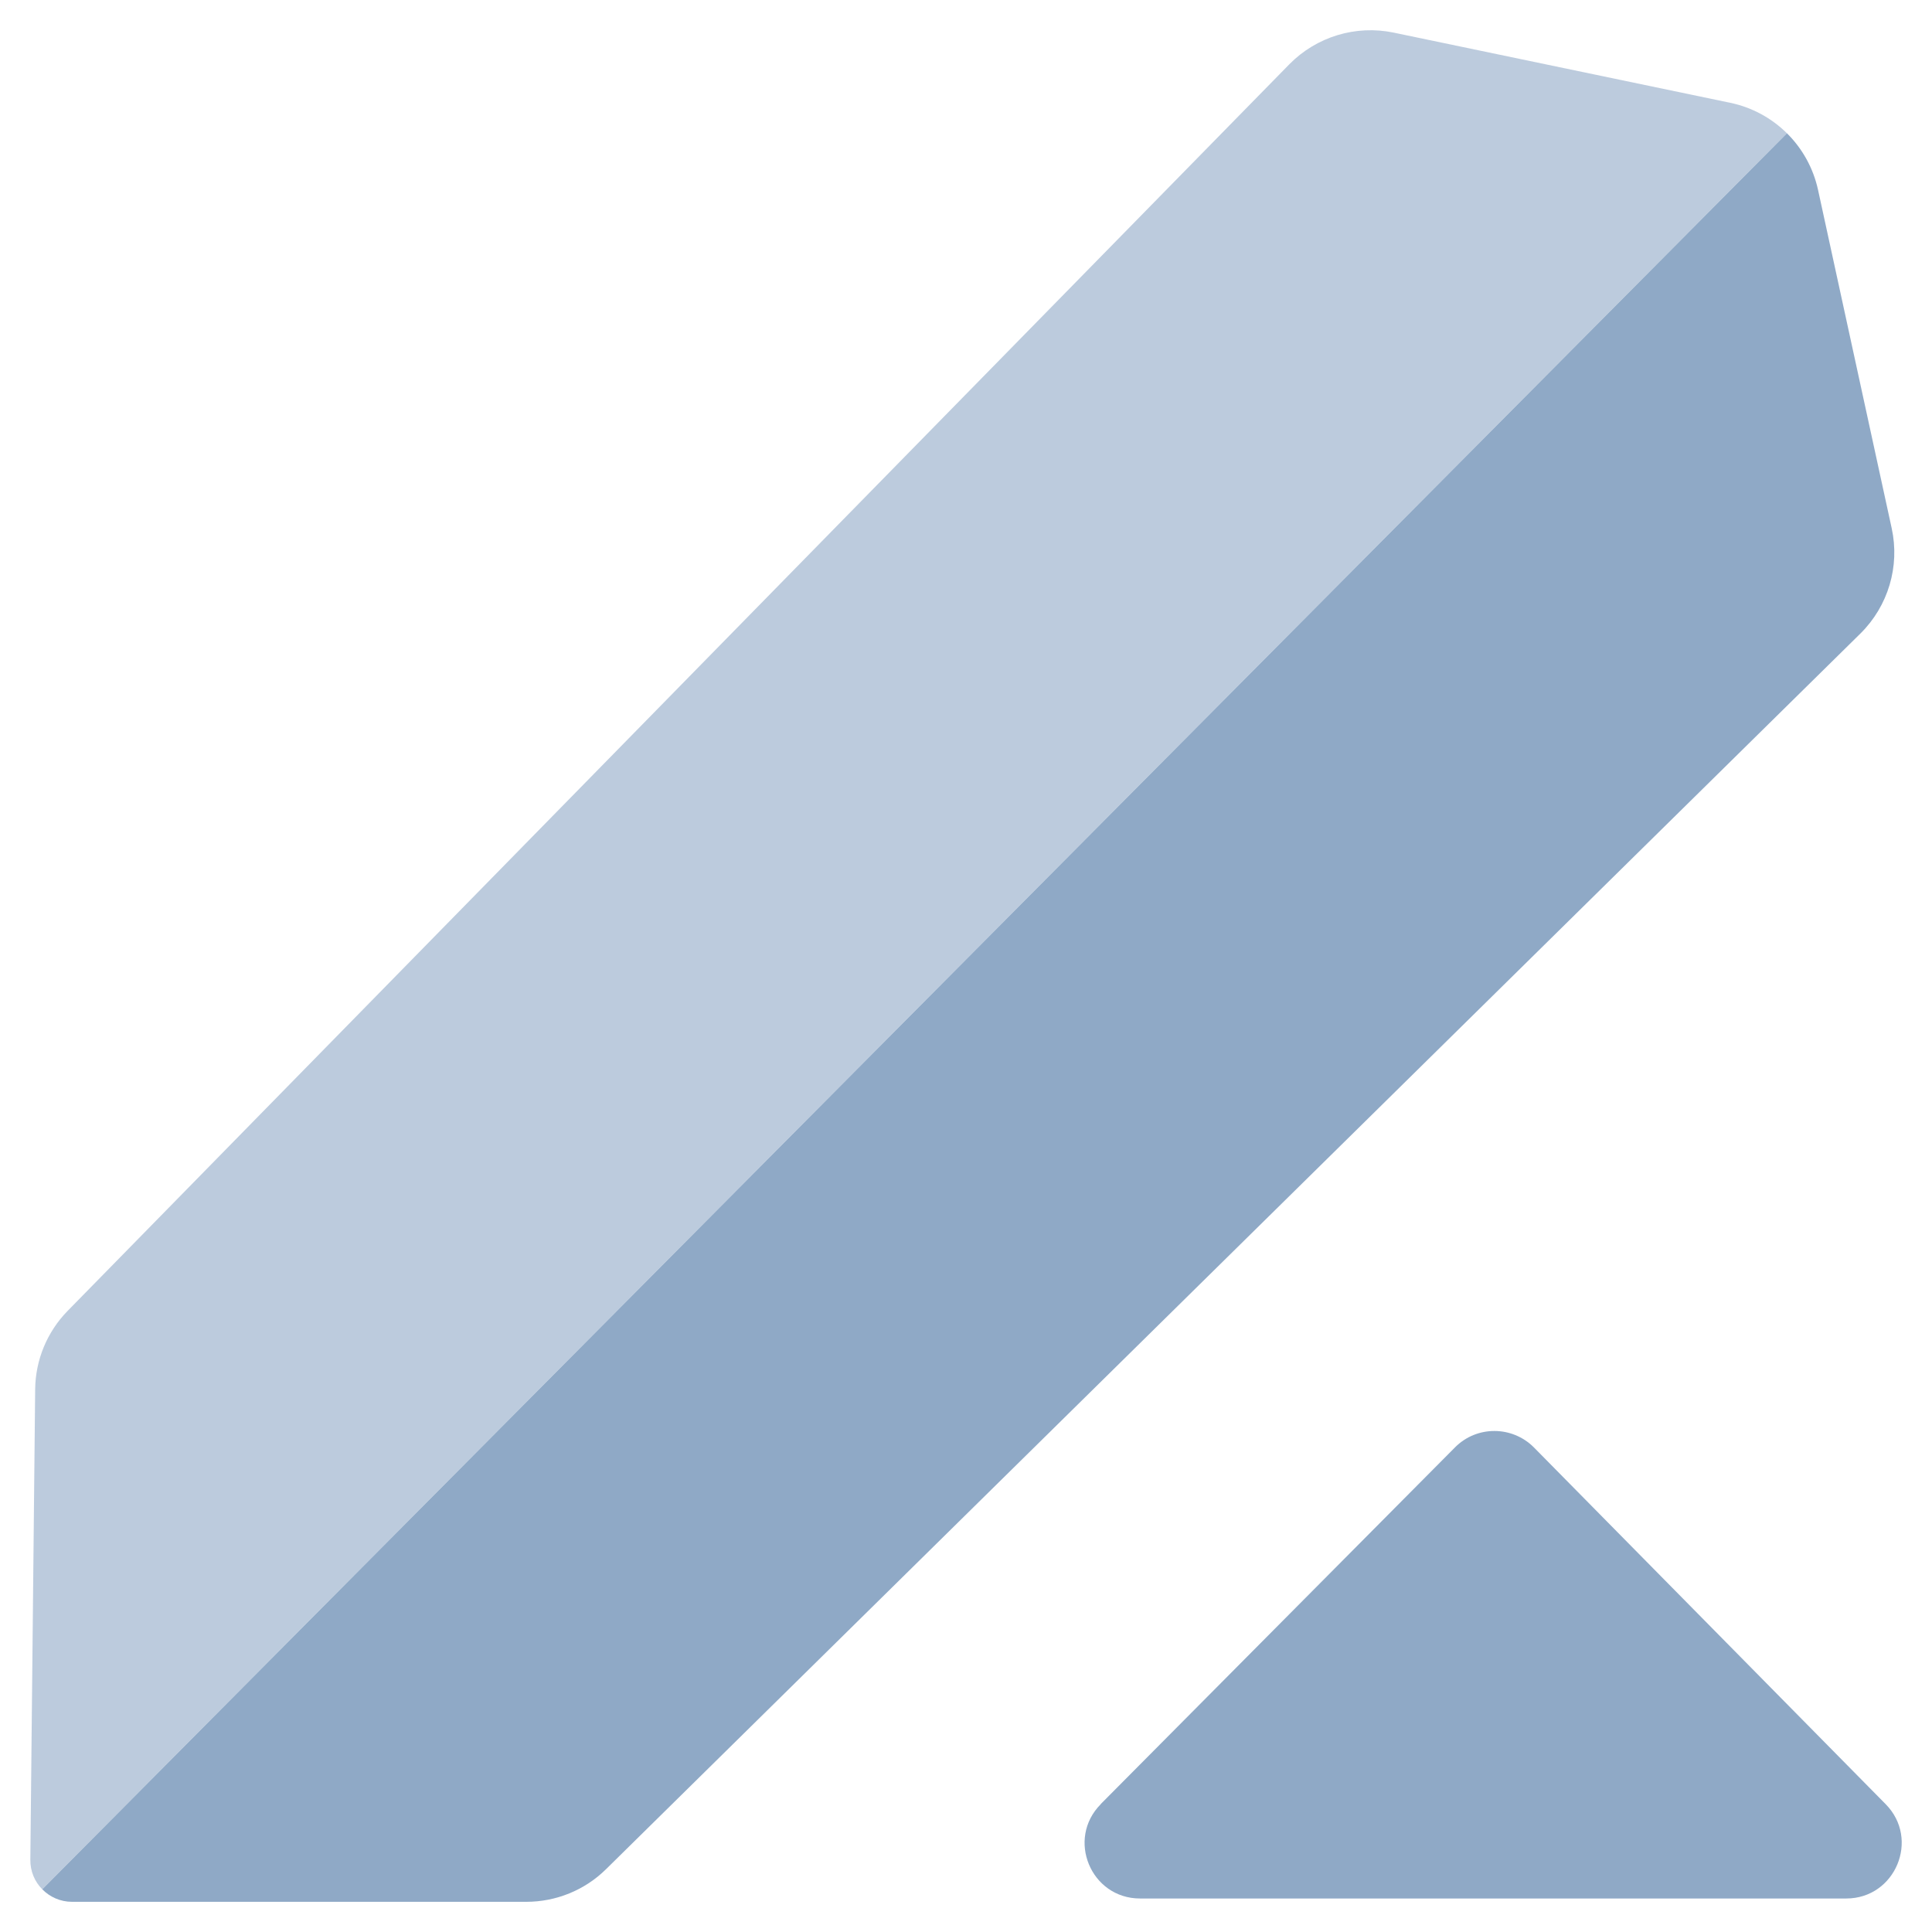
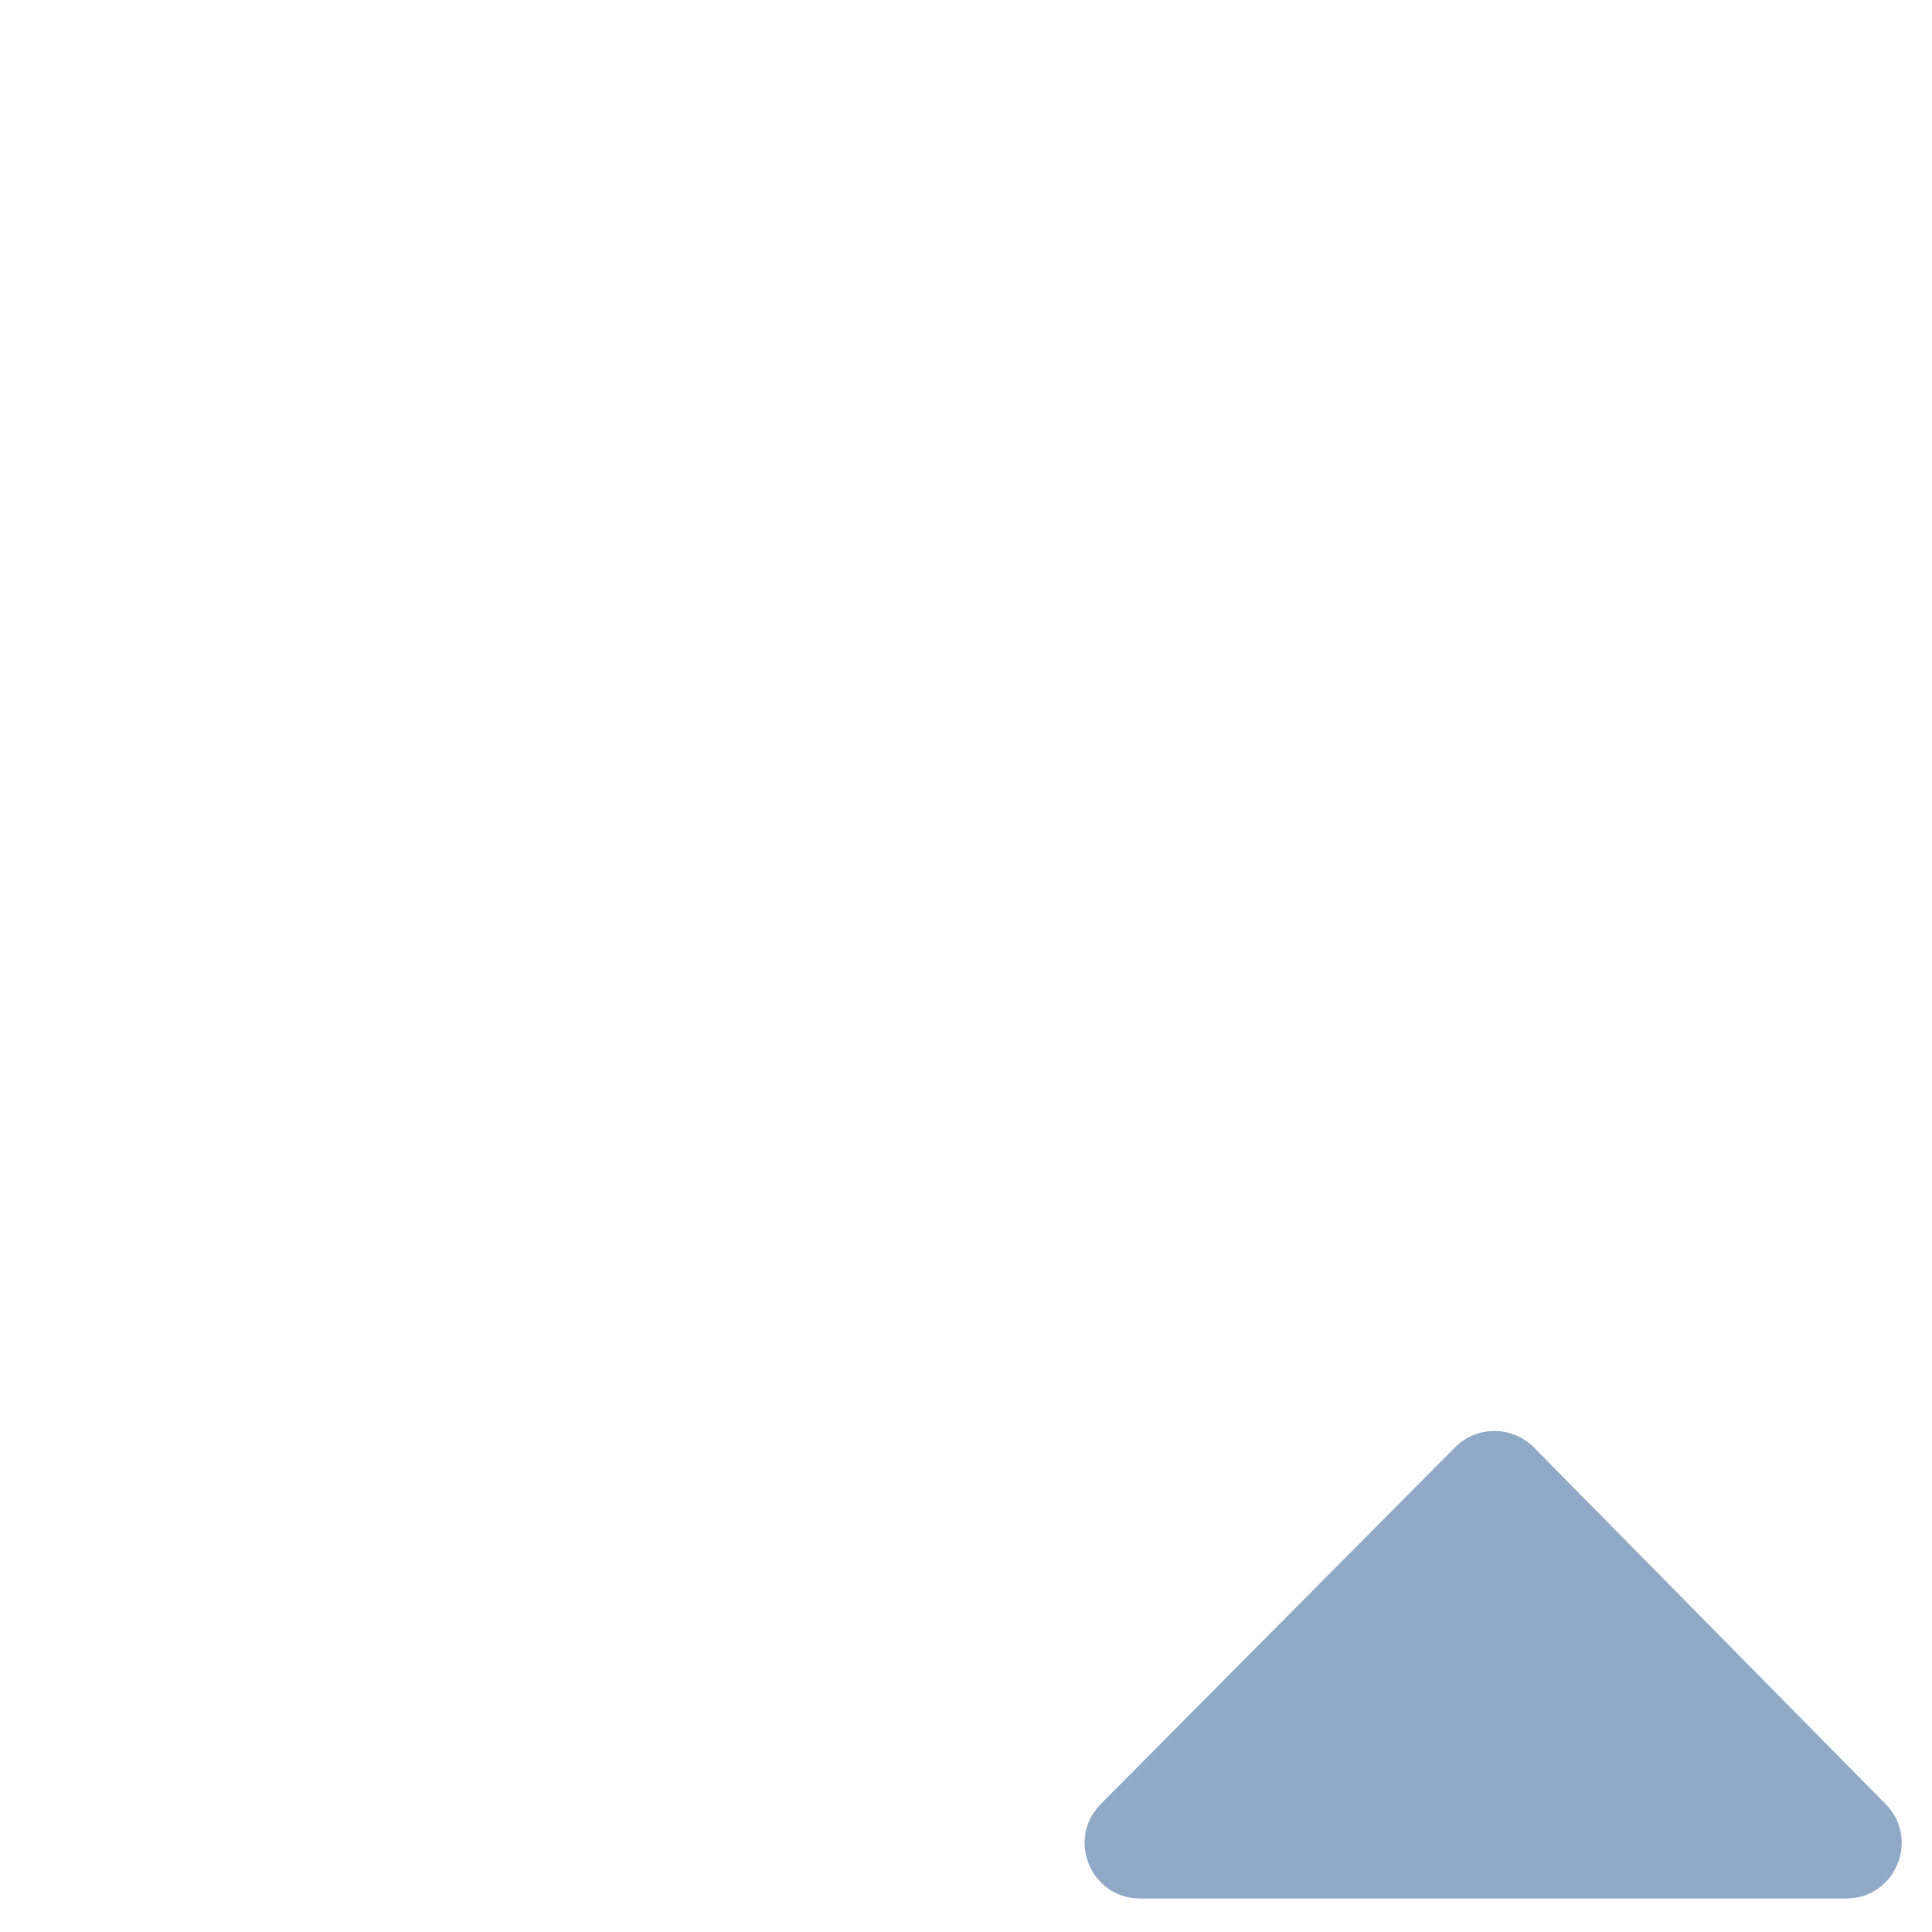
<svg xmlns="http://www.w3.org/2000/svg" id="Layer_1" version="1.1" viewBox="0 0 128 128">
  <defs>
    <style>
      .st0, .st1 {
        fill: #8fa9c6;
      }

      .st1 {
        isolation: isolate;
        opacity: .6;
      }
    </style>
  </defs>
-   <path class="st1" d="M118.39,8.83L2.8,125.17c-.5-.5-.8-1.2-.79-1.96l.32-31.17c.02-1.94.79-3.8,2.15-5.19L85.42,4.26c1.8-1.83,4.4-2.62,6.91-2.1l22.3,4.65c1.45.3,2.75,1.02,3.76,2.02Z" />
-   <path class="st0" d="M123.26,41.97L40.15,123.84c-1.41,1.39-3.31,2.16-5.28,2.16H4.77c-.77,0-1.47-.32-1.97-.83L118.39,8.83c1.01,1,1.74,2.29,2.06,3.75l4.88,22.42c.55,2.52-.23,5.15-2.07,6.97Z" />
  <path class="st0" d="M72.92,119.53l23.48-23.64c1.44-1.45,3.78-1.44,5.22,0l23.31,23.64c2.29,2.32.64,6.25-2.61,6.25h-46.79c-3.26,0-4.9-3.94-2.6-6.25h0Z" />
</svg>